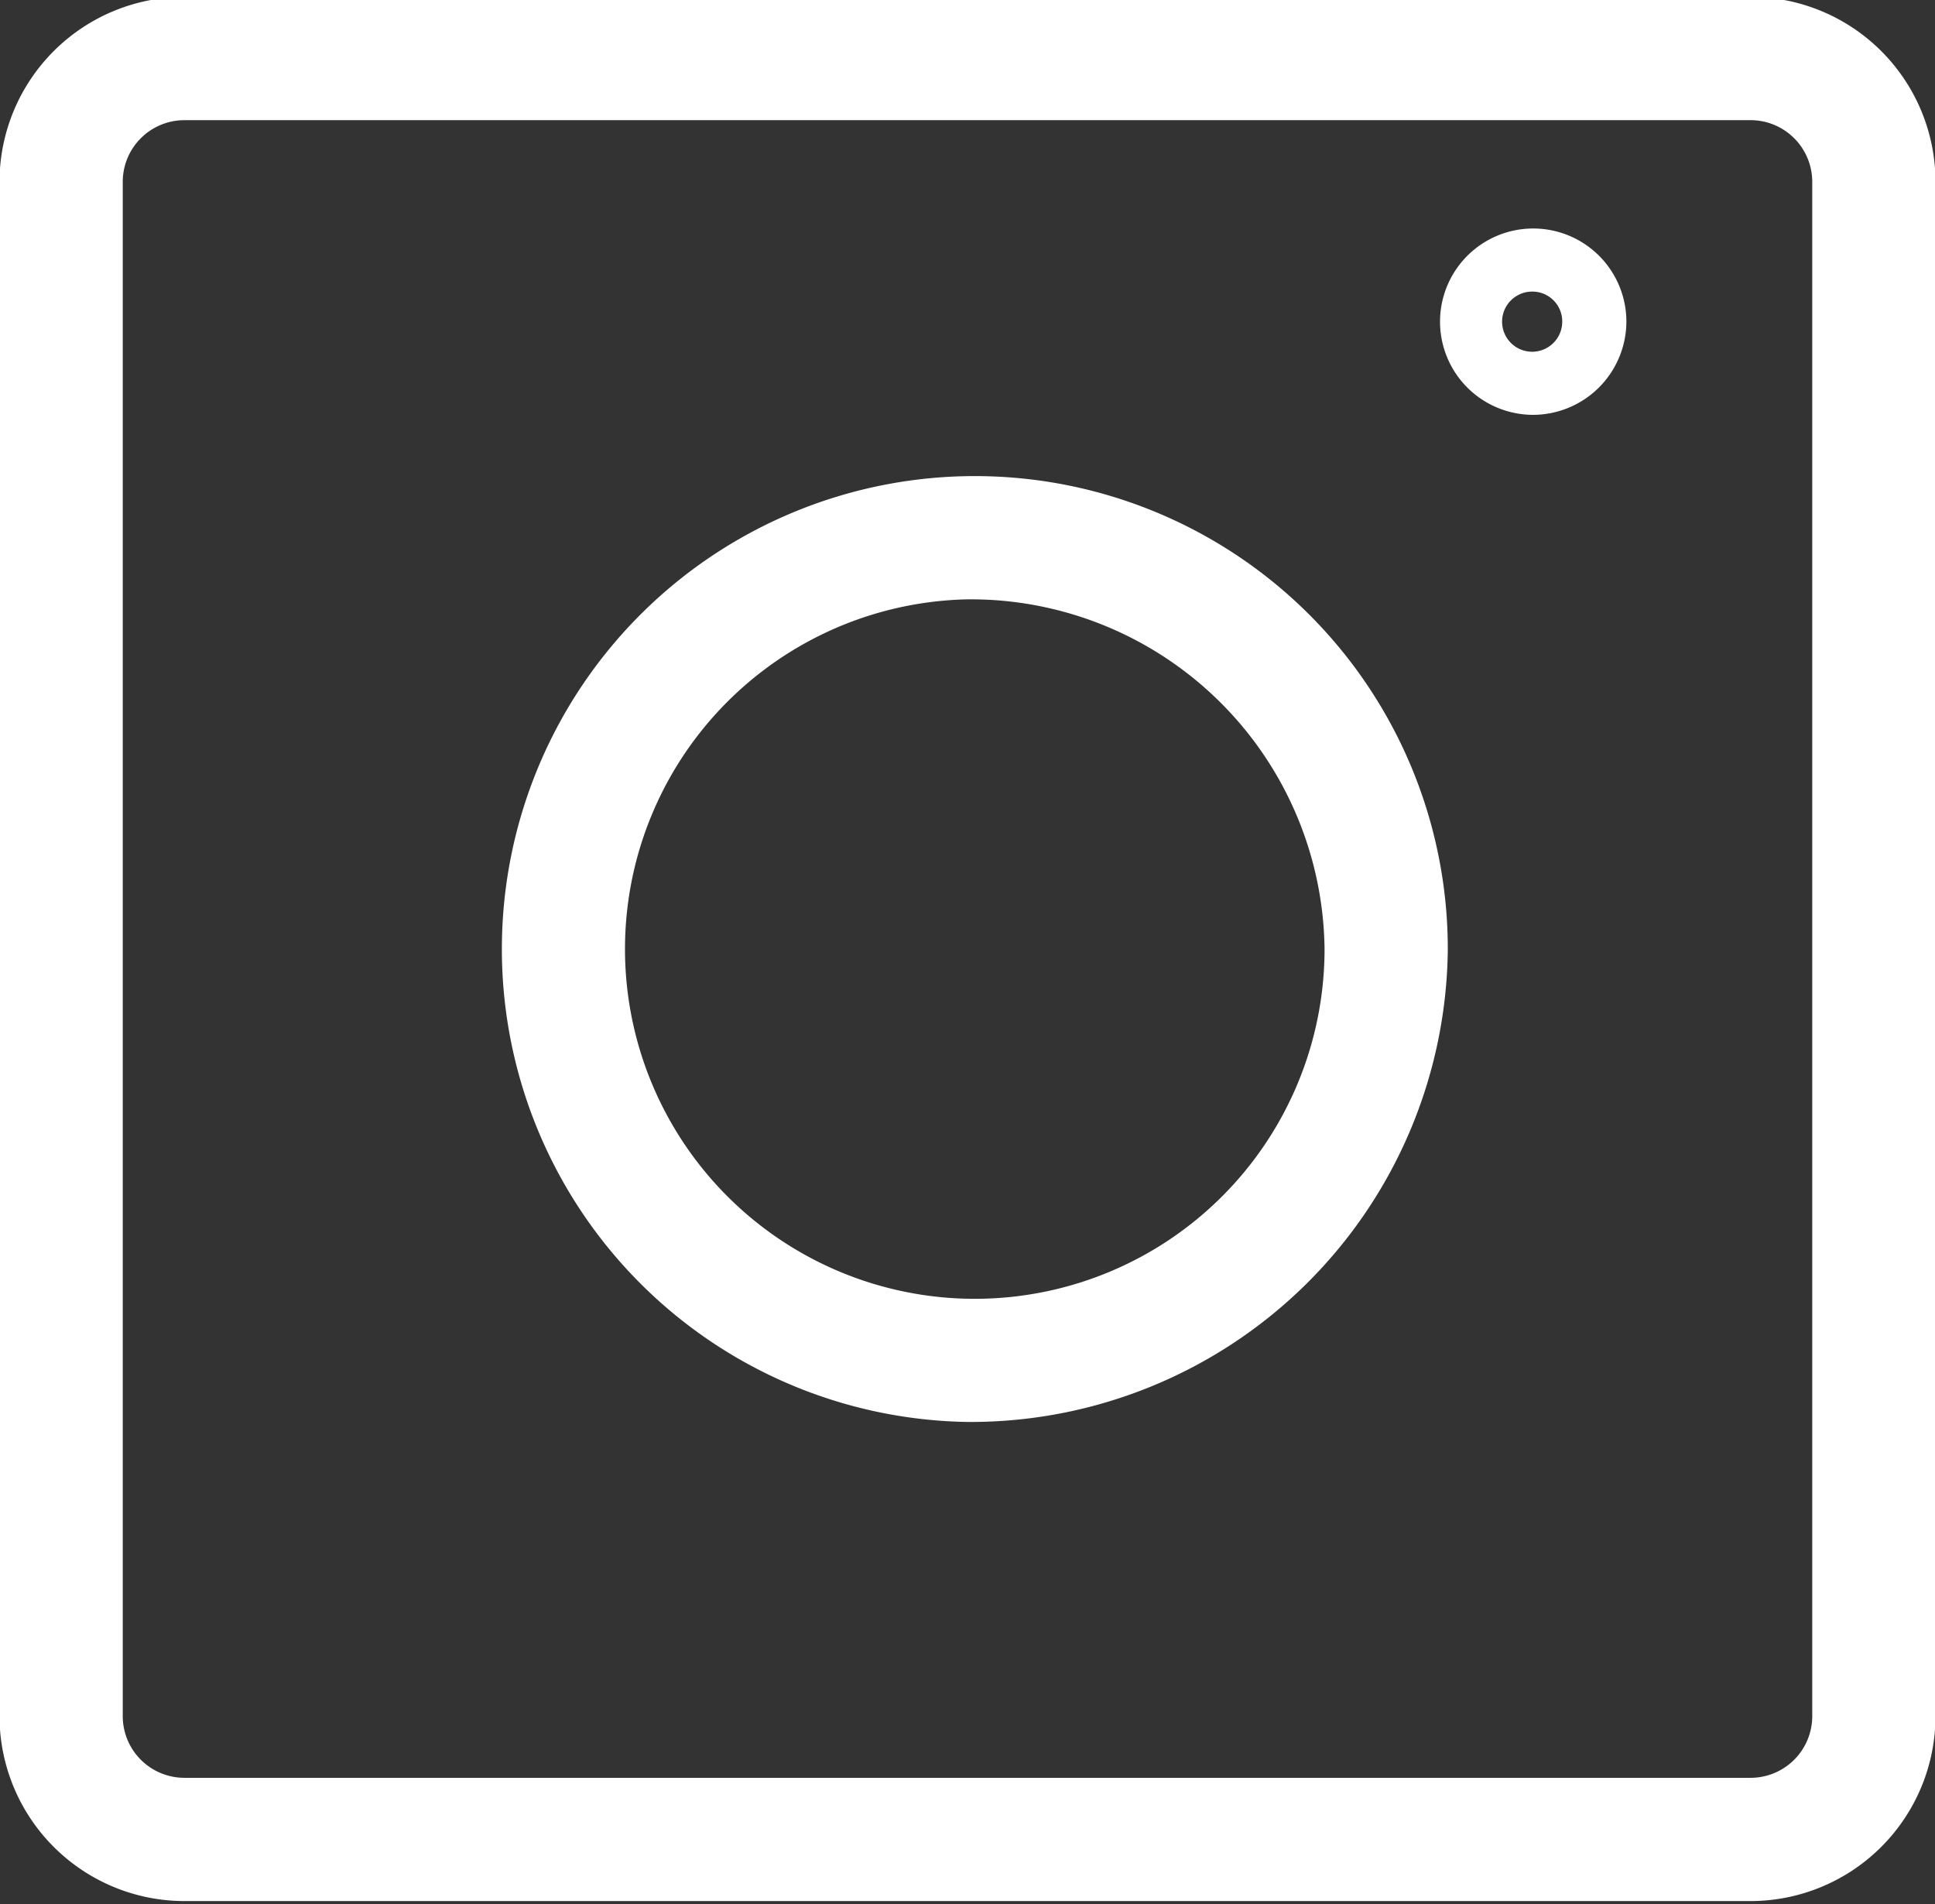
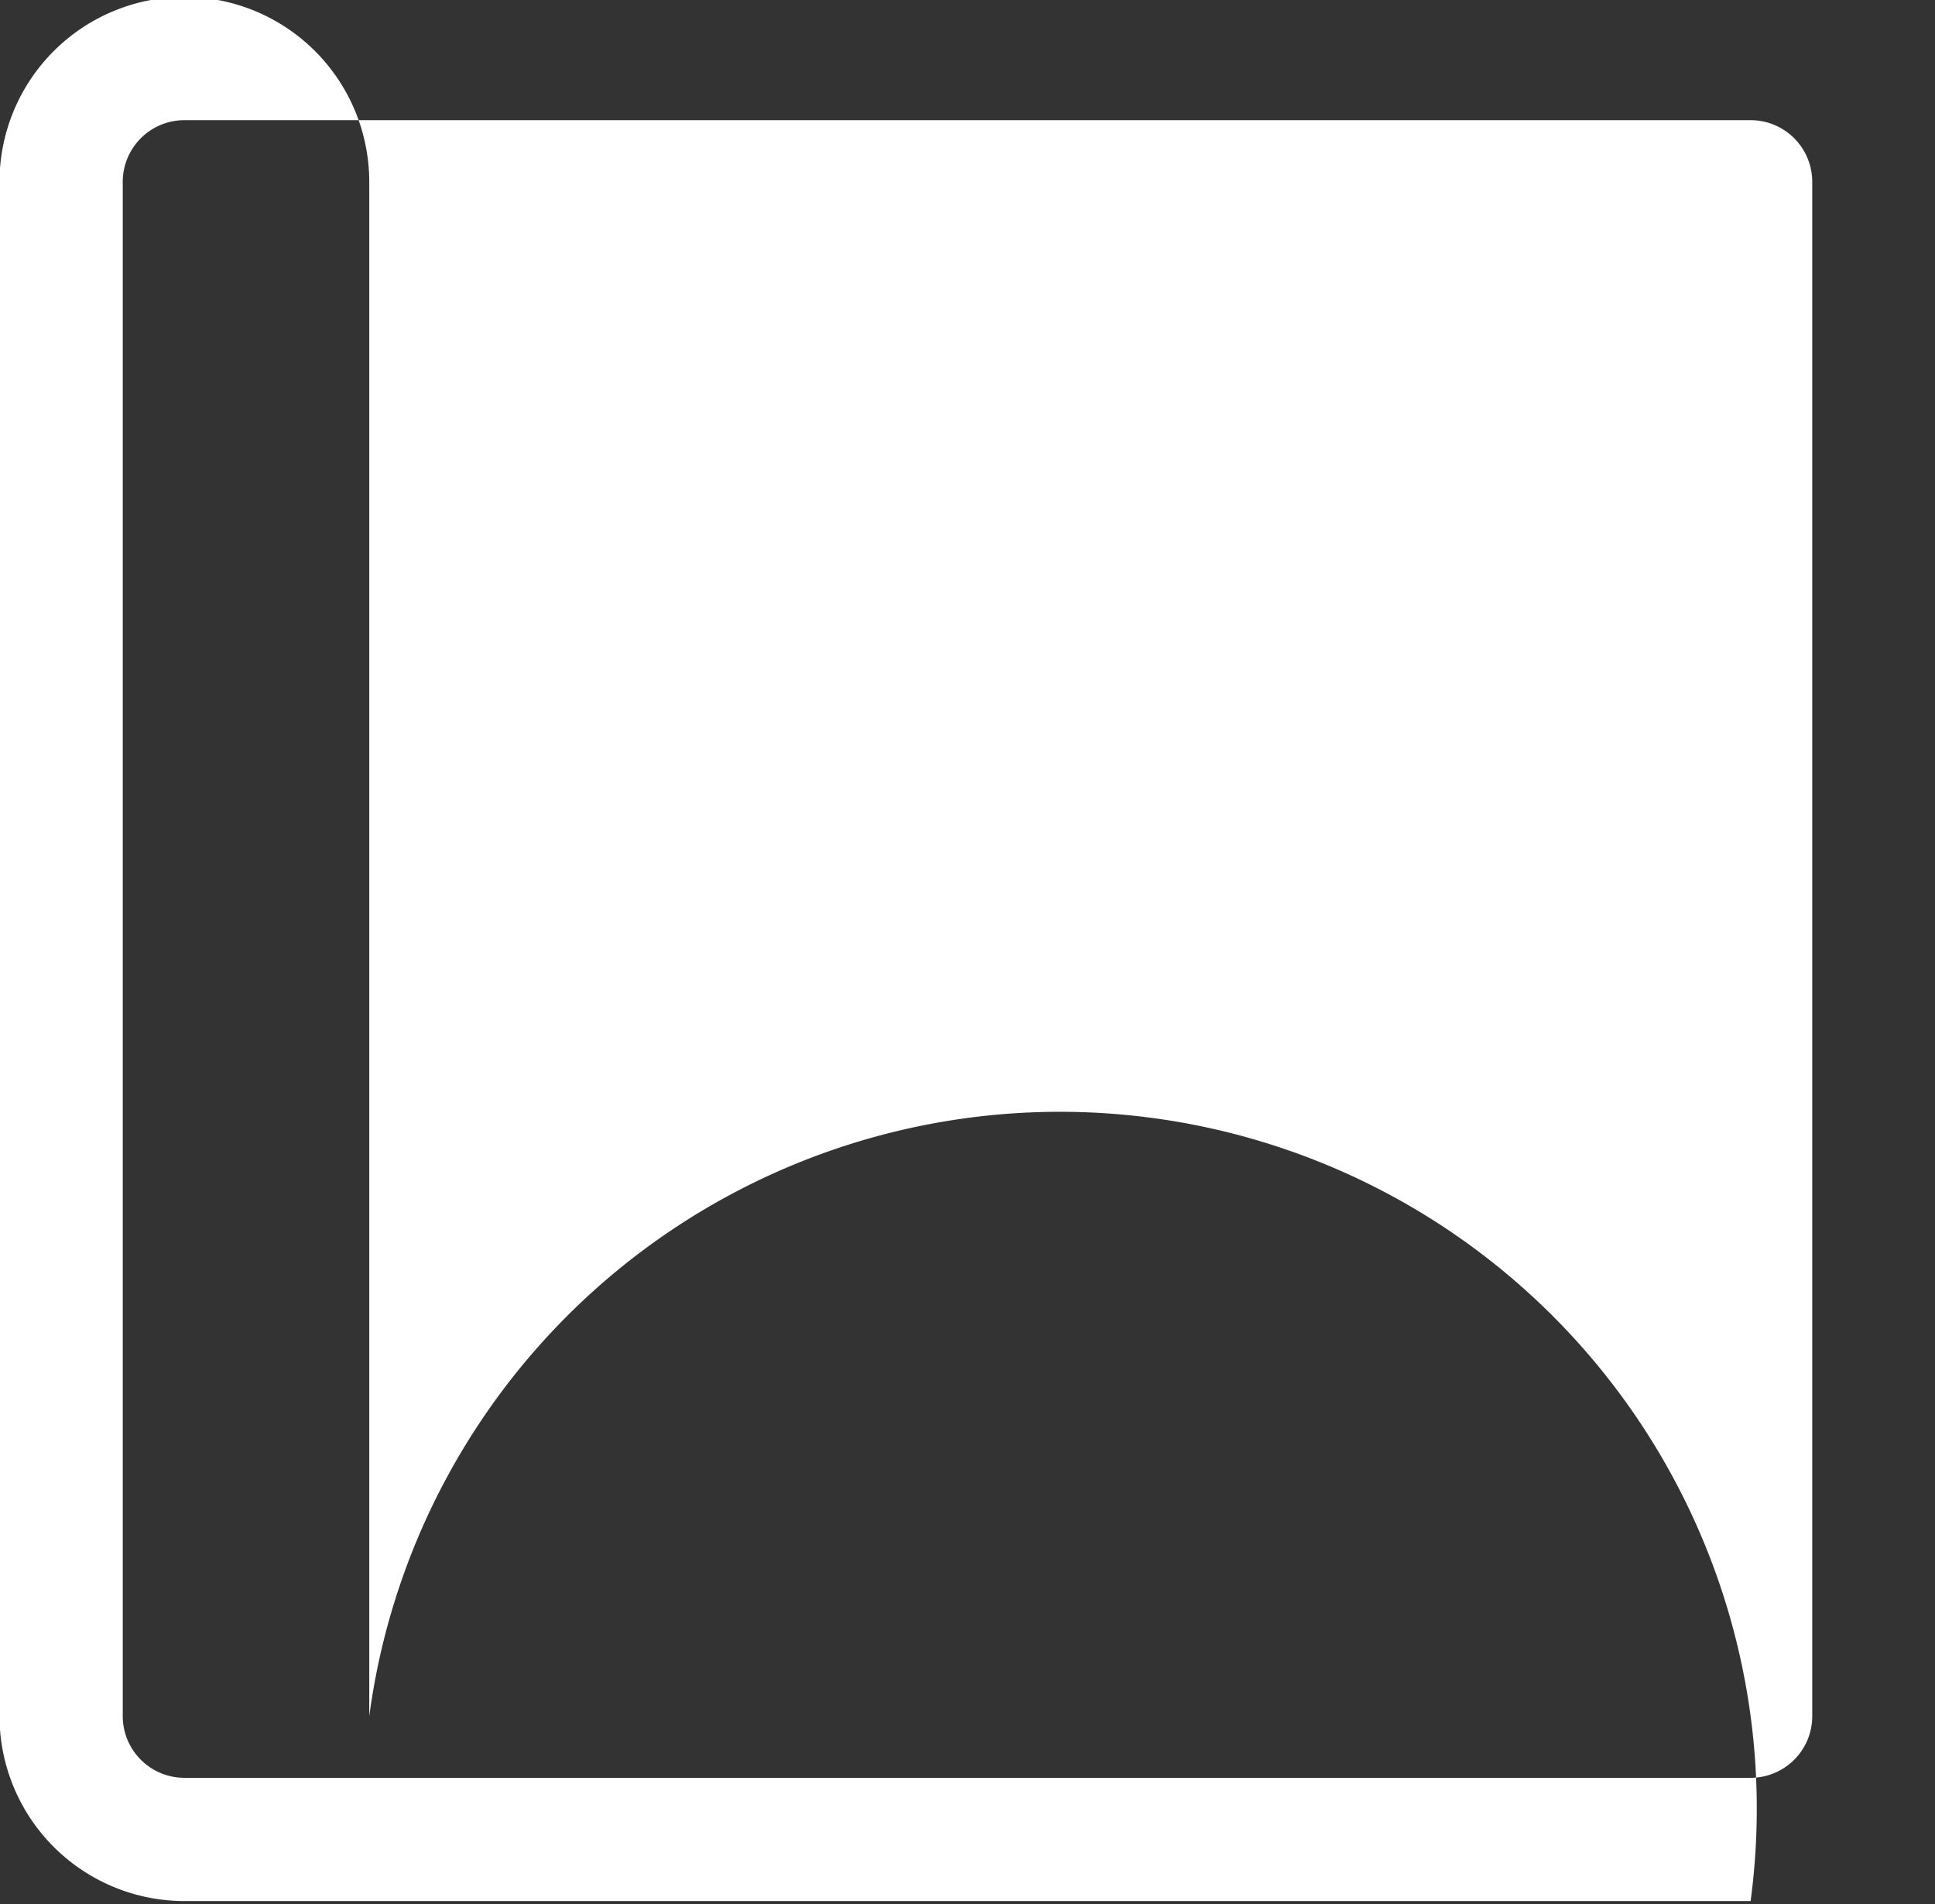
<svg xmlns="http://www.w3.org/2000/svg" fill="#ffffff" height="30.9" preserveAspectRatio="xMidYMid meet" version="1" viewBox="16.3 16.6 31.4 30.9" width="31.4" zoomAndPan="magnify">
  <rect x="16.3" y="16.6" width="31.4" height="30.9" fill="#333333" stroke="none" />
  <g id="change1_1">
    <path d="M41.172,23.332a1.512,1.512,0,1,1,1.52-1.512A1.518,1.518,0,0,1,41.172,23.332Zm0-2a.488.488,0,1,0,.479.488A.484.484,0,0,0,41.172,21.332Z" />
  </g>
  <g id="change1_2">
-     <path d="M32,39.675A7.675,7.675,0,1,1,39.794,32,7.744,7.744,0,0,1,32,39.675Zm0-13.349A5.676,5.676,0,1,0,37.794,32,5.742,5.742,0,0,0,32,26.326Z" />
-   </g>
+     </g>
  <g id="change1_3">
-     <path d="M44.708,47.45H19.292a3.003,3.003,0,0,1-3-3V19.55a3.003,3.003,0,0,1,3-3H44.708a3.003,3.003,0,0,1,3,3V44.45A3.003,3.003,0,0,1,44.708,47.45ZM19.292,18.55a1.001,1.001,0,0,0-1,1V44.45a1.001,1.001,0,0,0,1,1H44.708a1.001,1.001,0,0,0,1-1V19.55a1.001,1.001,0,0,0-1-1Z" />
+     <path d="M44.708,47.45H19.292a3.003,3.003,0,0,1-3-3V19.55a3.003,3.003,0,0,1,3-3a3.003,3.003,0,0,1,3,3V44.45A3.003,3.003,0,0,1,44.708,47.45ZM19.292,18.55a1.001,1.001,0,0,0-1,1V44.45a1.001,1.001,0,0,0,1,1H44.708a1.001,1.001,0,0,0,1-1V19.55a1.001,1.001,0,0,0-1-1Z" />
  </g>
</svg>